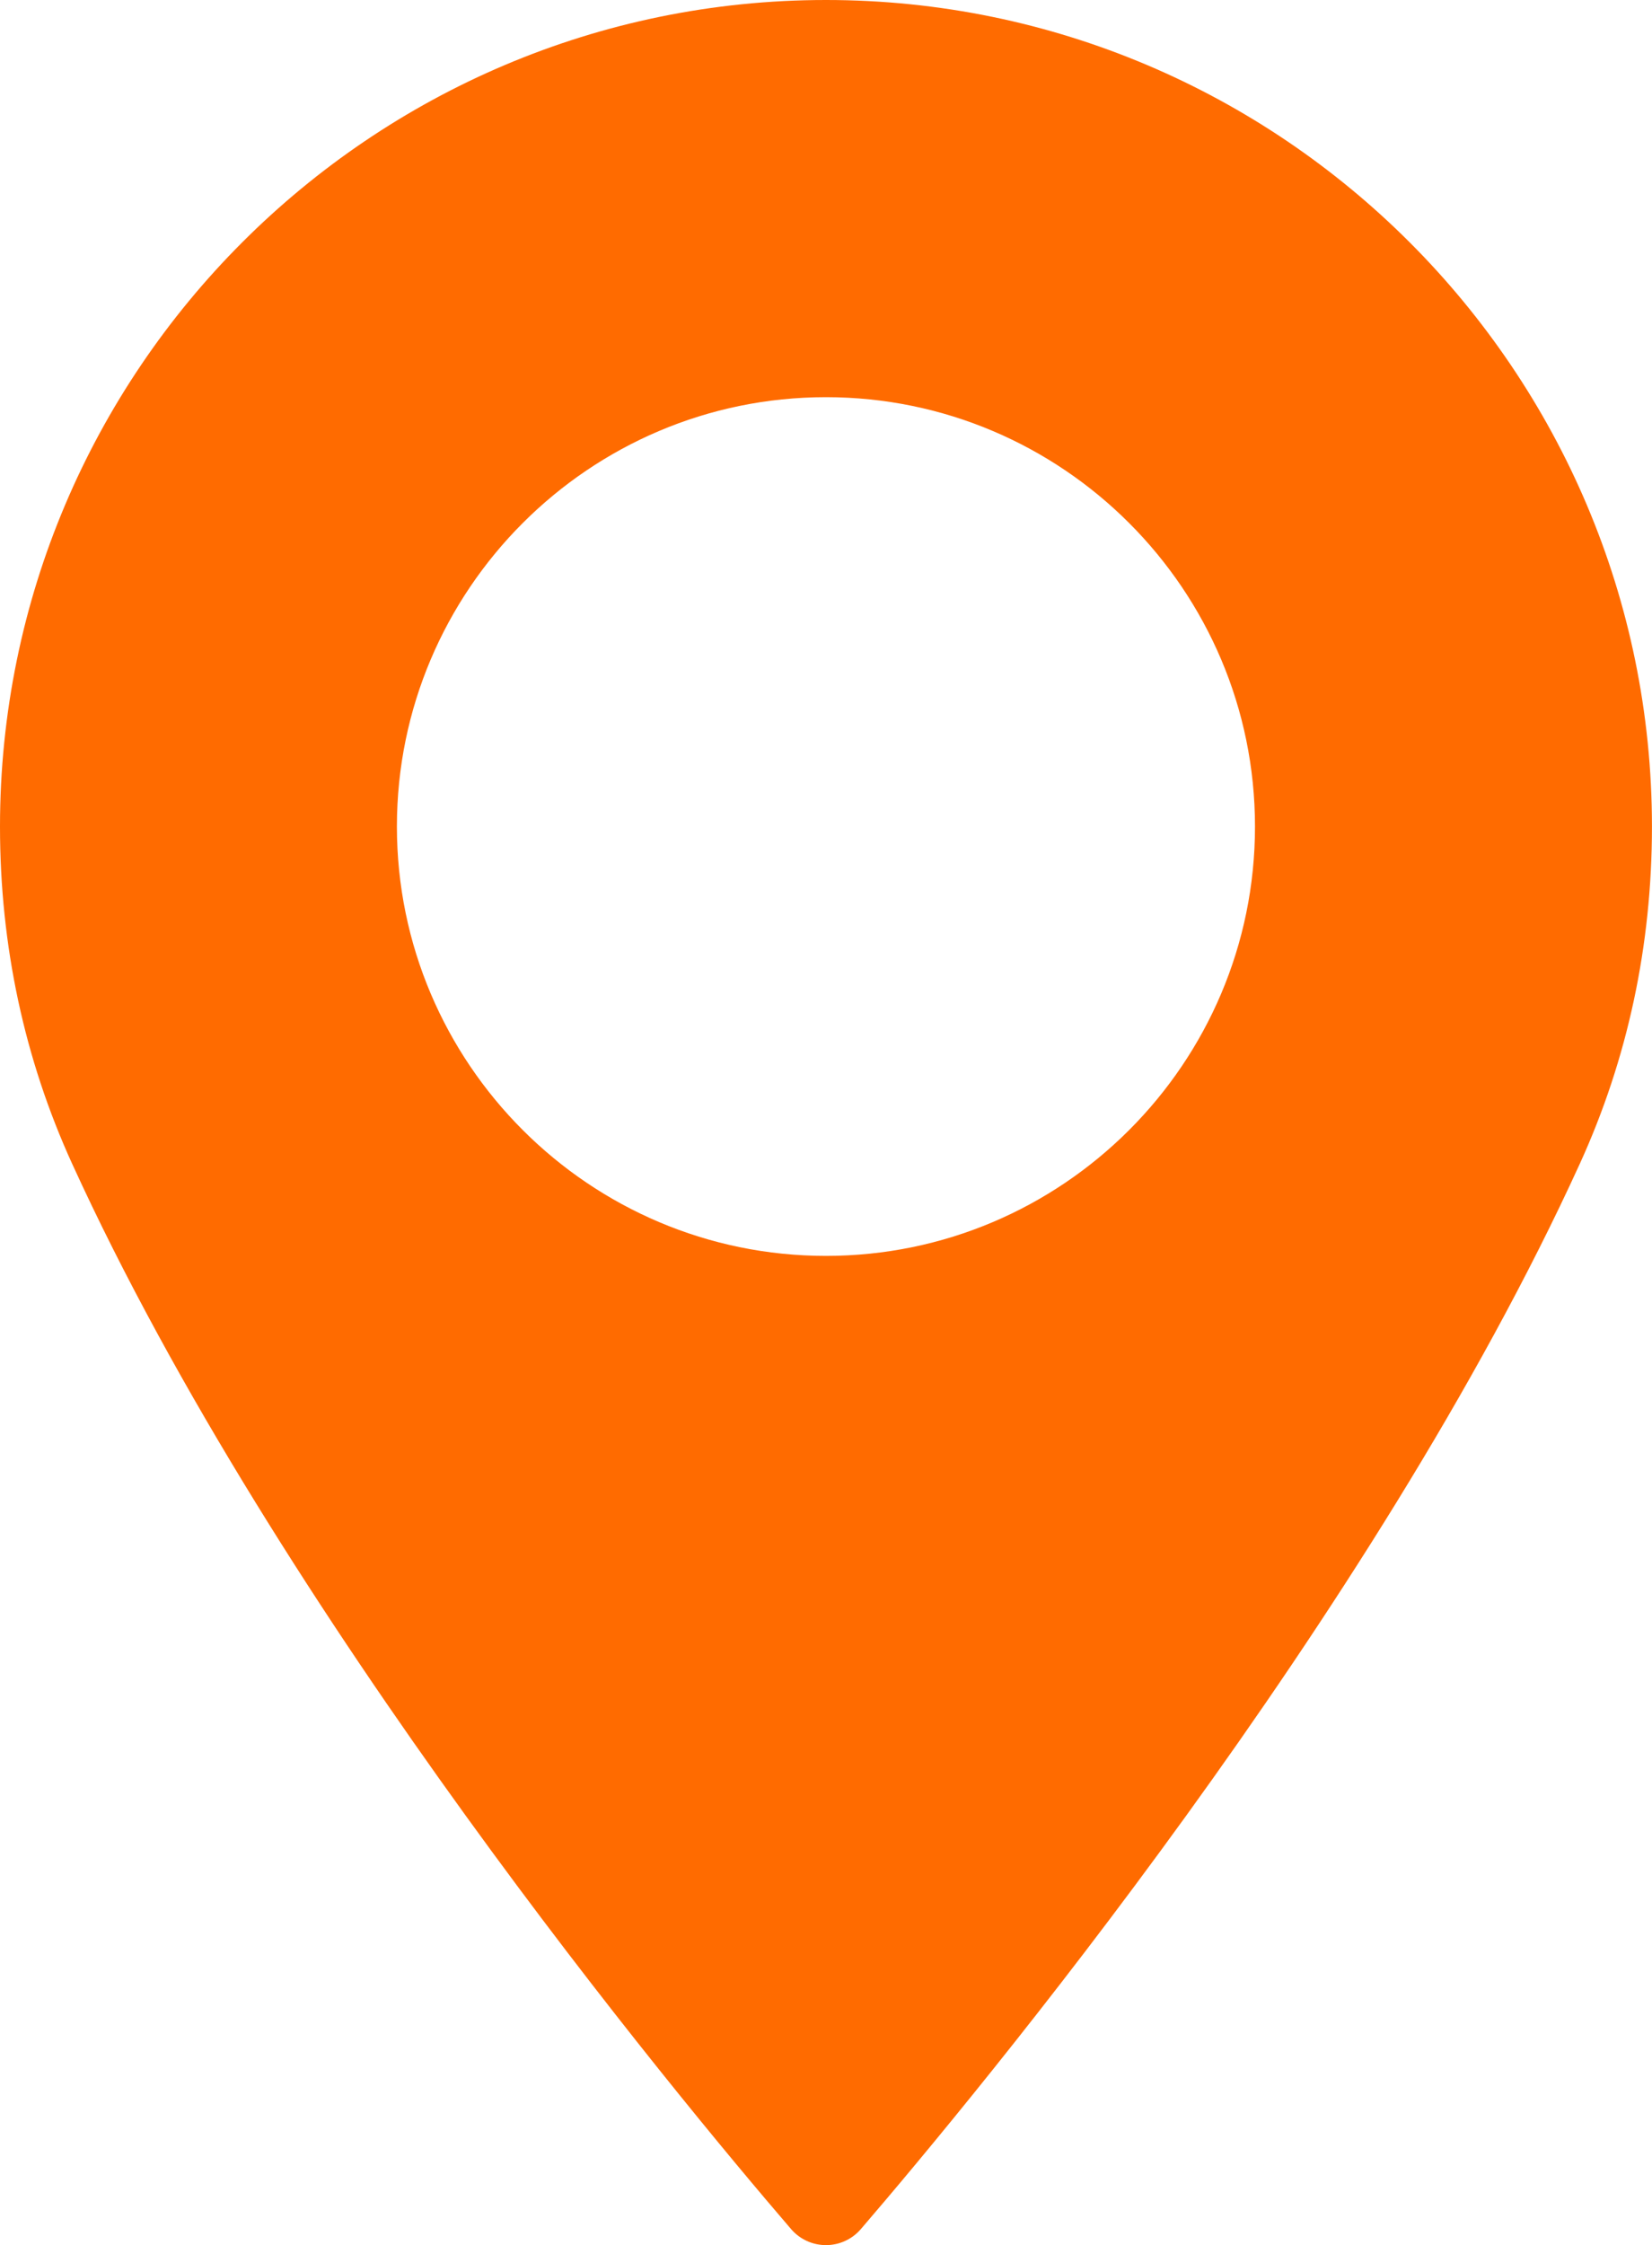
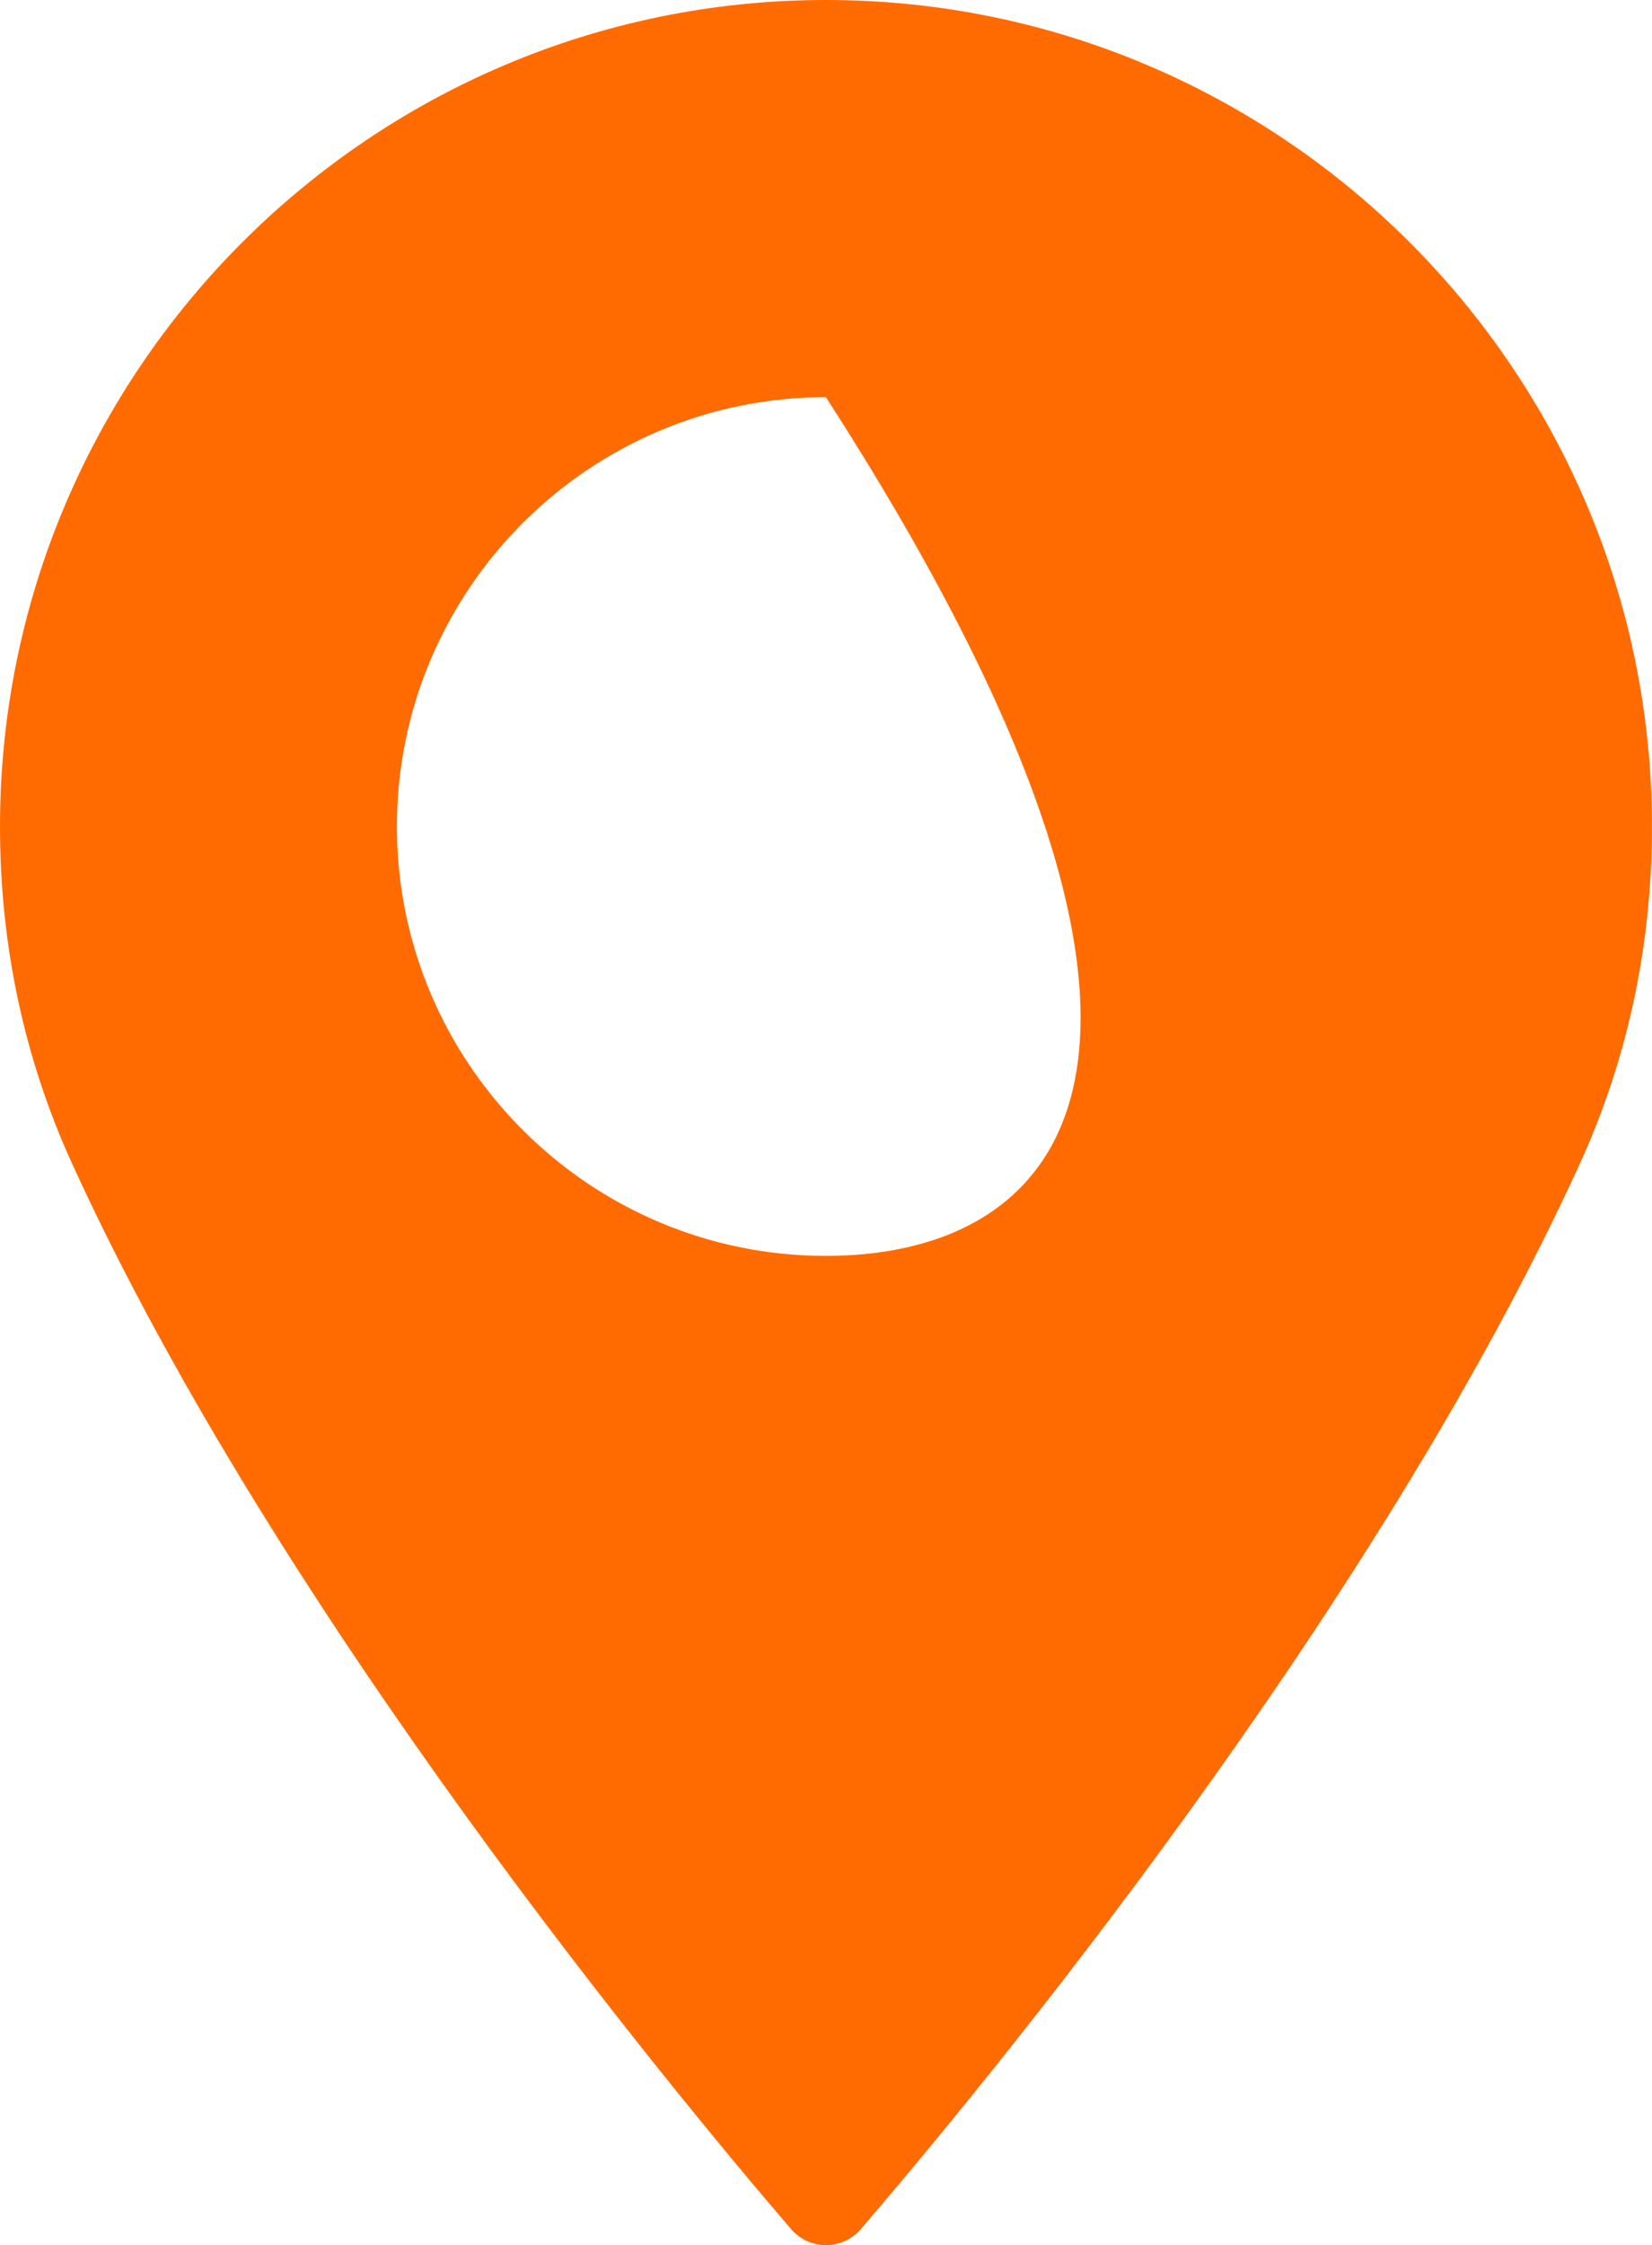
<svg xmlns="http://www.w3.org/2000/svg" width="377" height="512" viewBox="0 0 377 512" fill="none">
-   <path d="M188.487 0C84.561 0 0 84.561 0 188.498C0 215.609 5.549 241.494 16.485 265.44C63.612 368.565 153.967 477.443 180.544 508.353C182.535 510.664 185.438 511.995 188.493 511.995C191.547 511.995 194.45 510.664 196.441 508.353C223.007 477.449 313.363 368.575 360.506 265.44C371.447 241.494 376.99 215.609 376.99 188.498C376.98 84.561 292.419 0 188.487 0ZM188.487 286.404C134.501 286.404 90.576 242.479 90.576 188.493C90.576 134.501 134.501 90.576 188.487 90.576C242.473 90.576 286.399 134.501 286.399 188.493C286.404 242.479 242.479 286.404 188.487 286.404Z" fill="#FF6B00" />
+   <path d="M188.487 0C84.561 0 0 84.561 0 188.498C0 215.609 5.549 241.494 16.485 265.44C63.612 368.565 153.967 477.443 180.544 508.353C182.535 510.664 185.438 511.995 188.493 511.995C191.547 511.995 194.45 510.664 196.441 508.353C223.007 477.449 313.363 368.575 360.506 265.44C371.447 241.494 376.99 215.609 376.99 188.498C376.98 84.561 292.419 0 188.487 0ZM188.487 286.404C134.501 286.404 90.576 242.479 90.576 188.493C90.576 134.501 134.501 90.576 188.487 90.576C286.404 242.479 242.479 286.404 188.487 286.404Z" fill="#FF6B00" />
</svg>